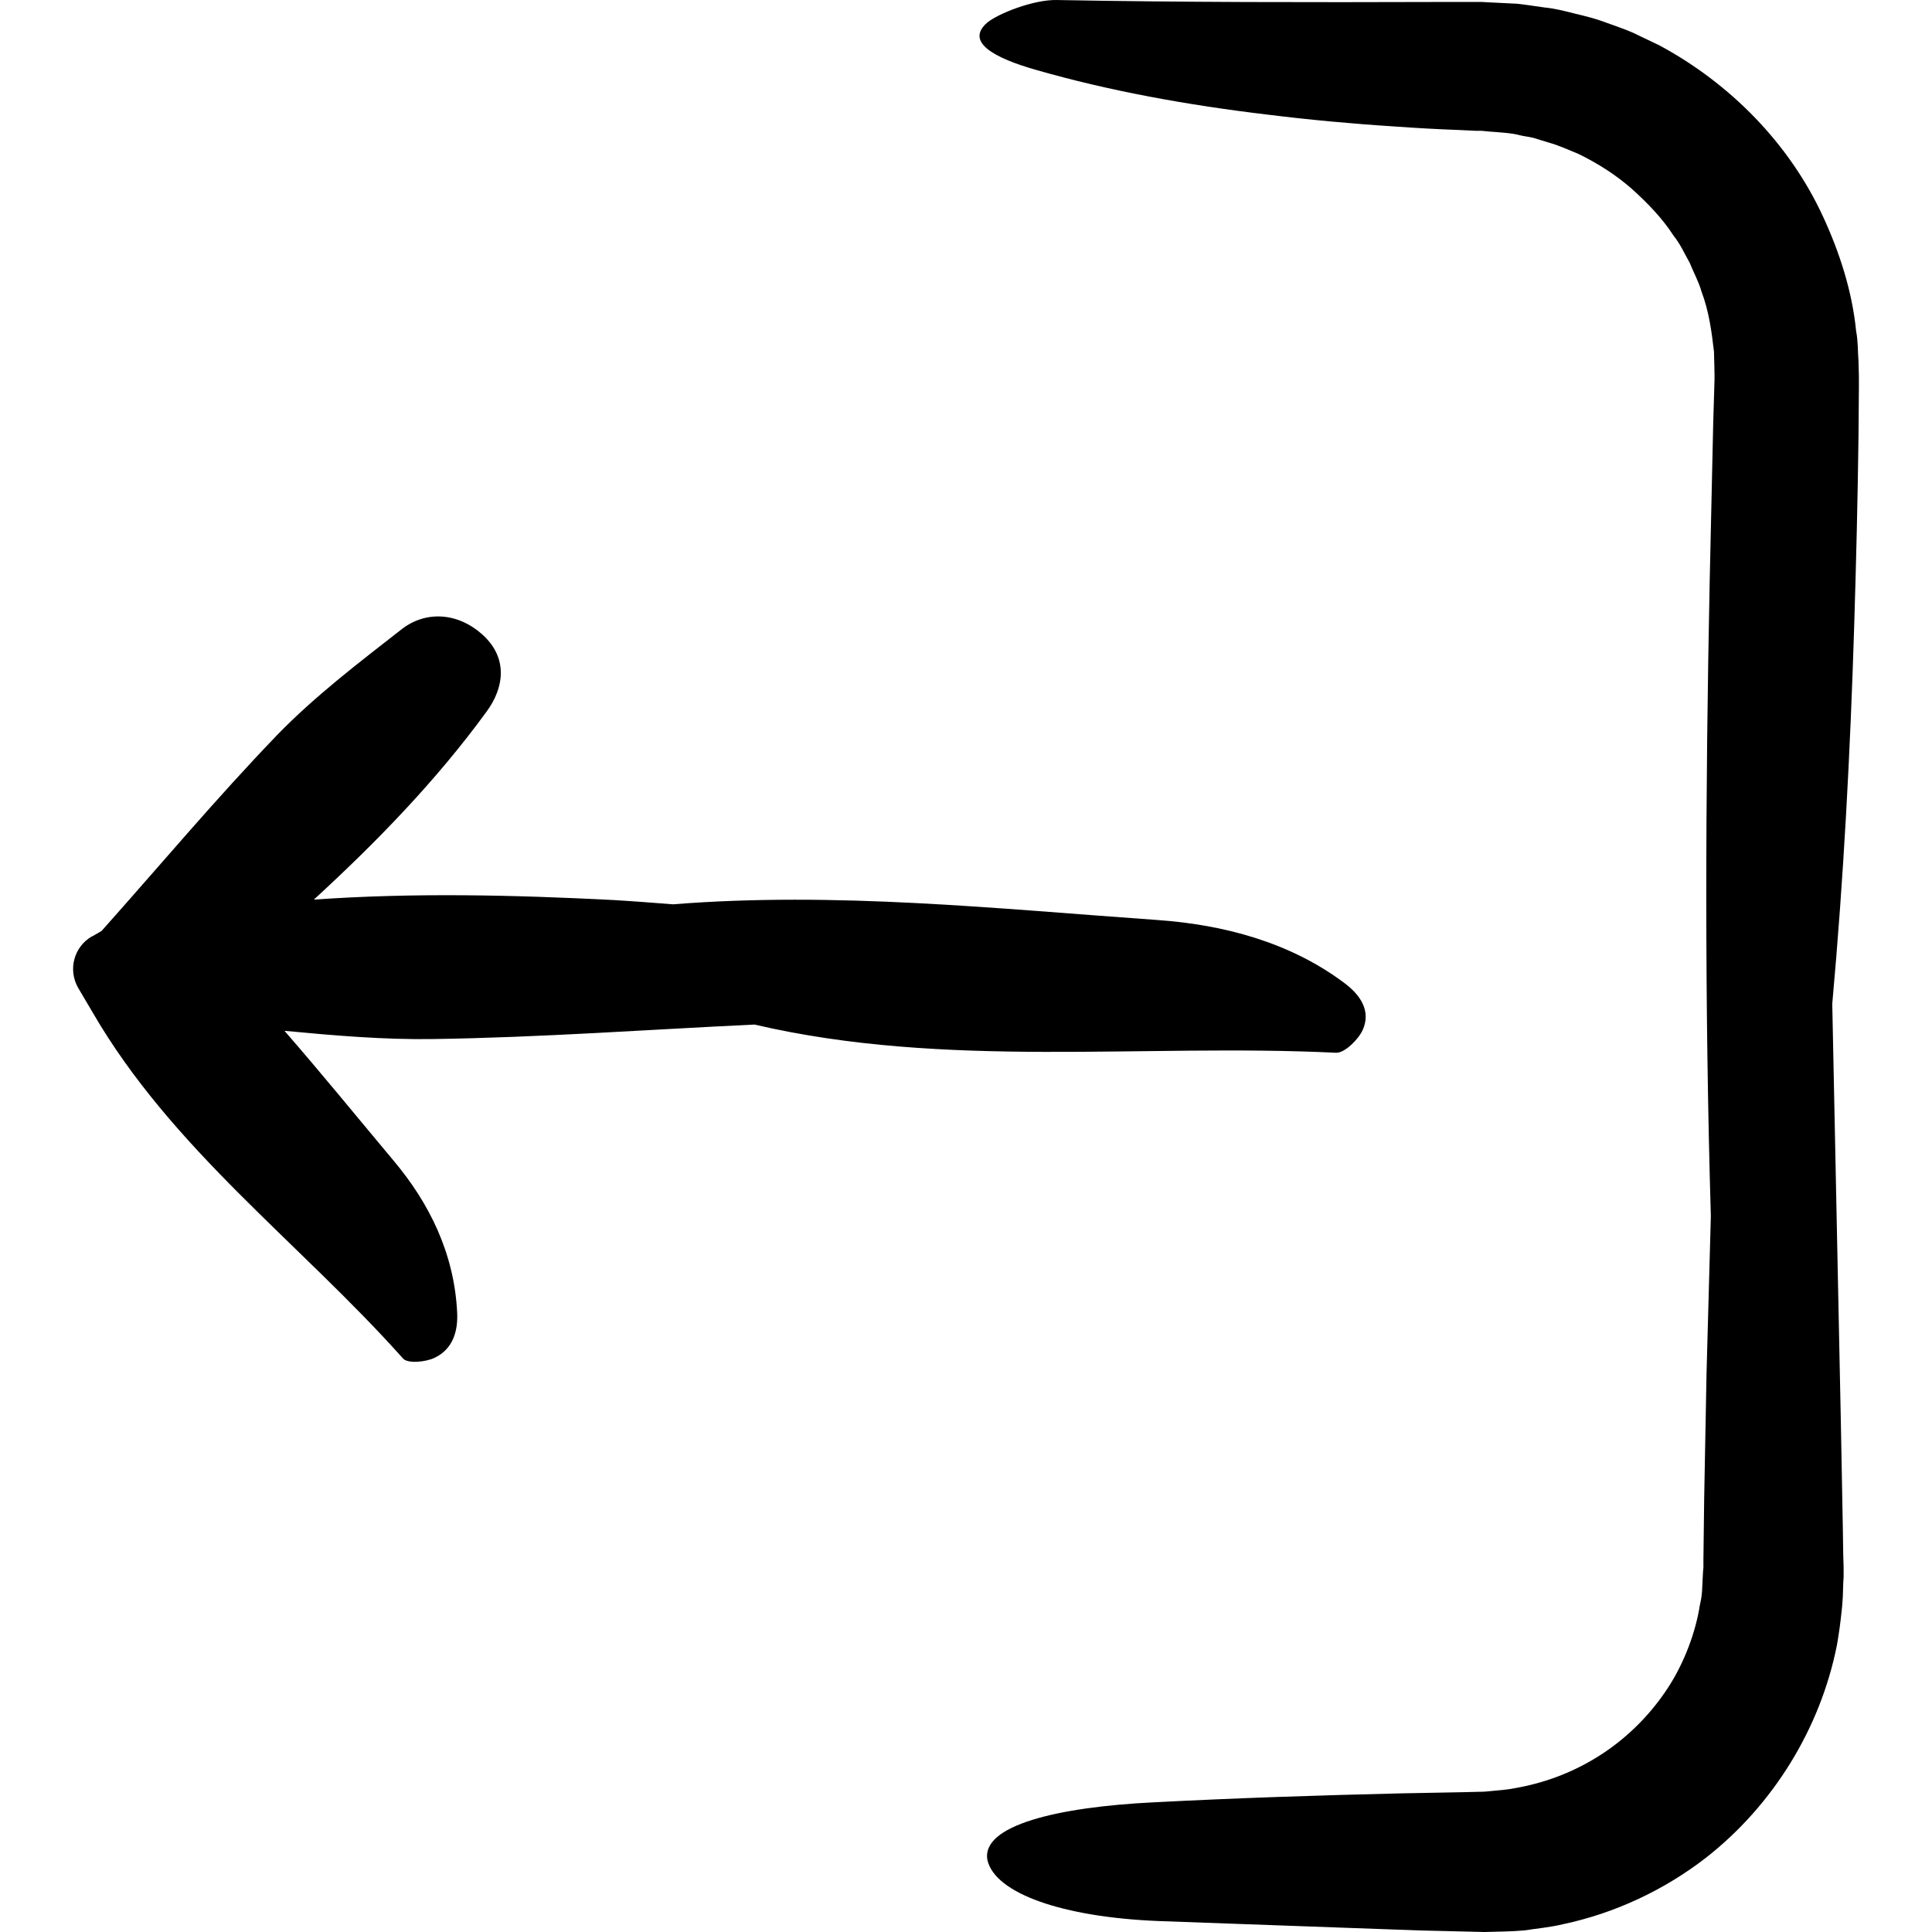
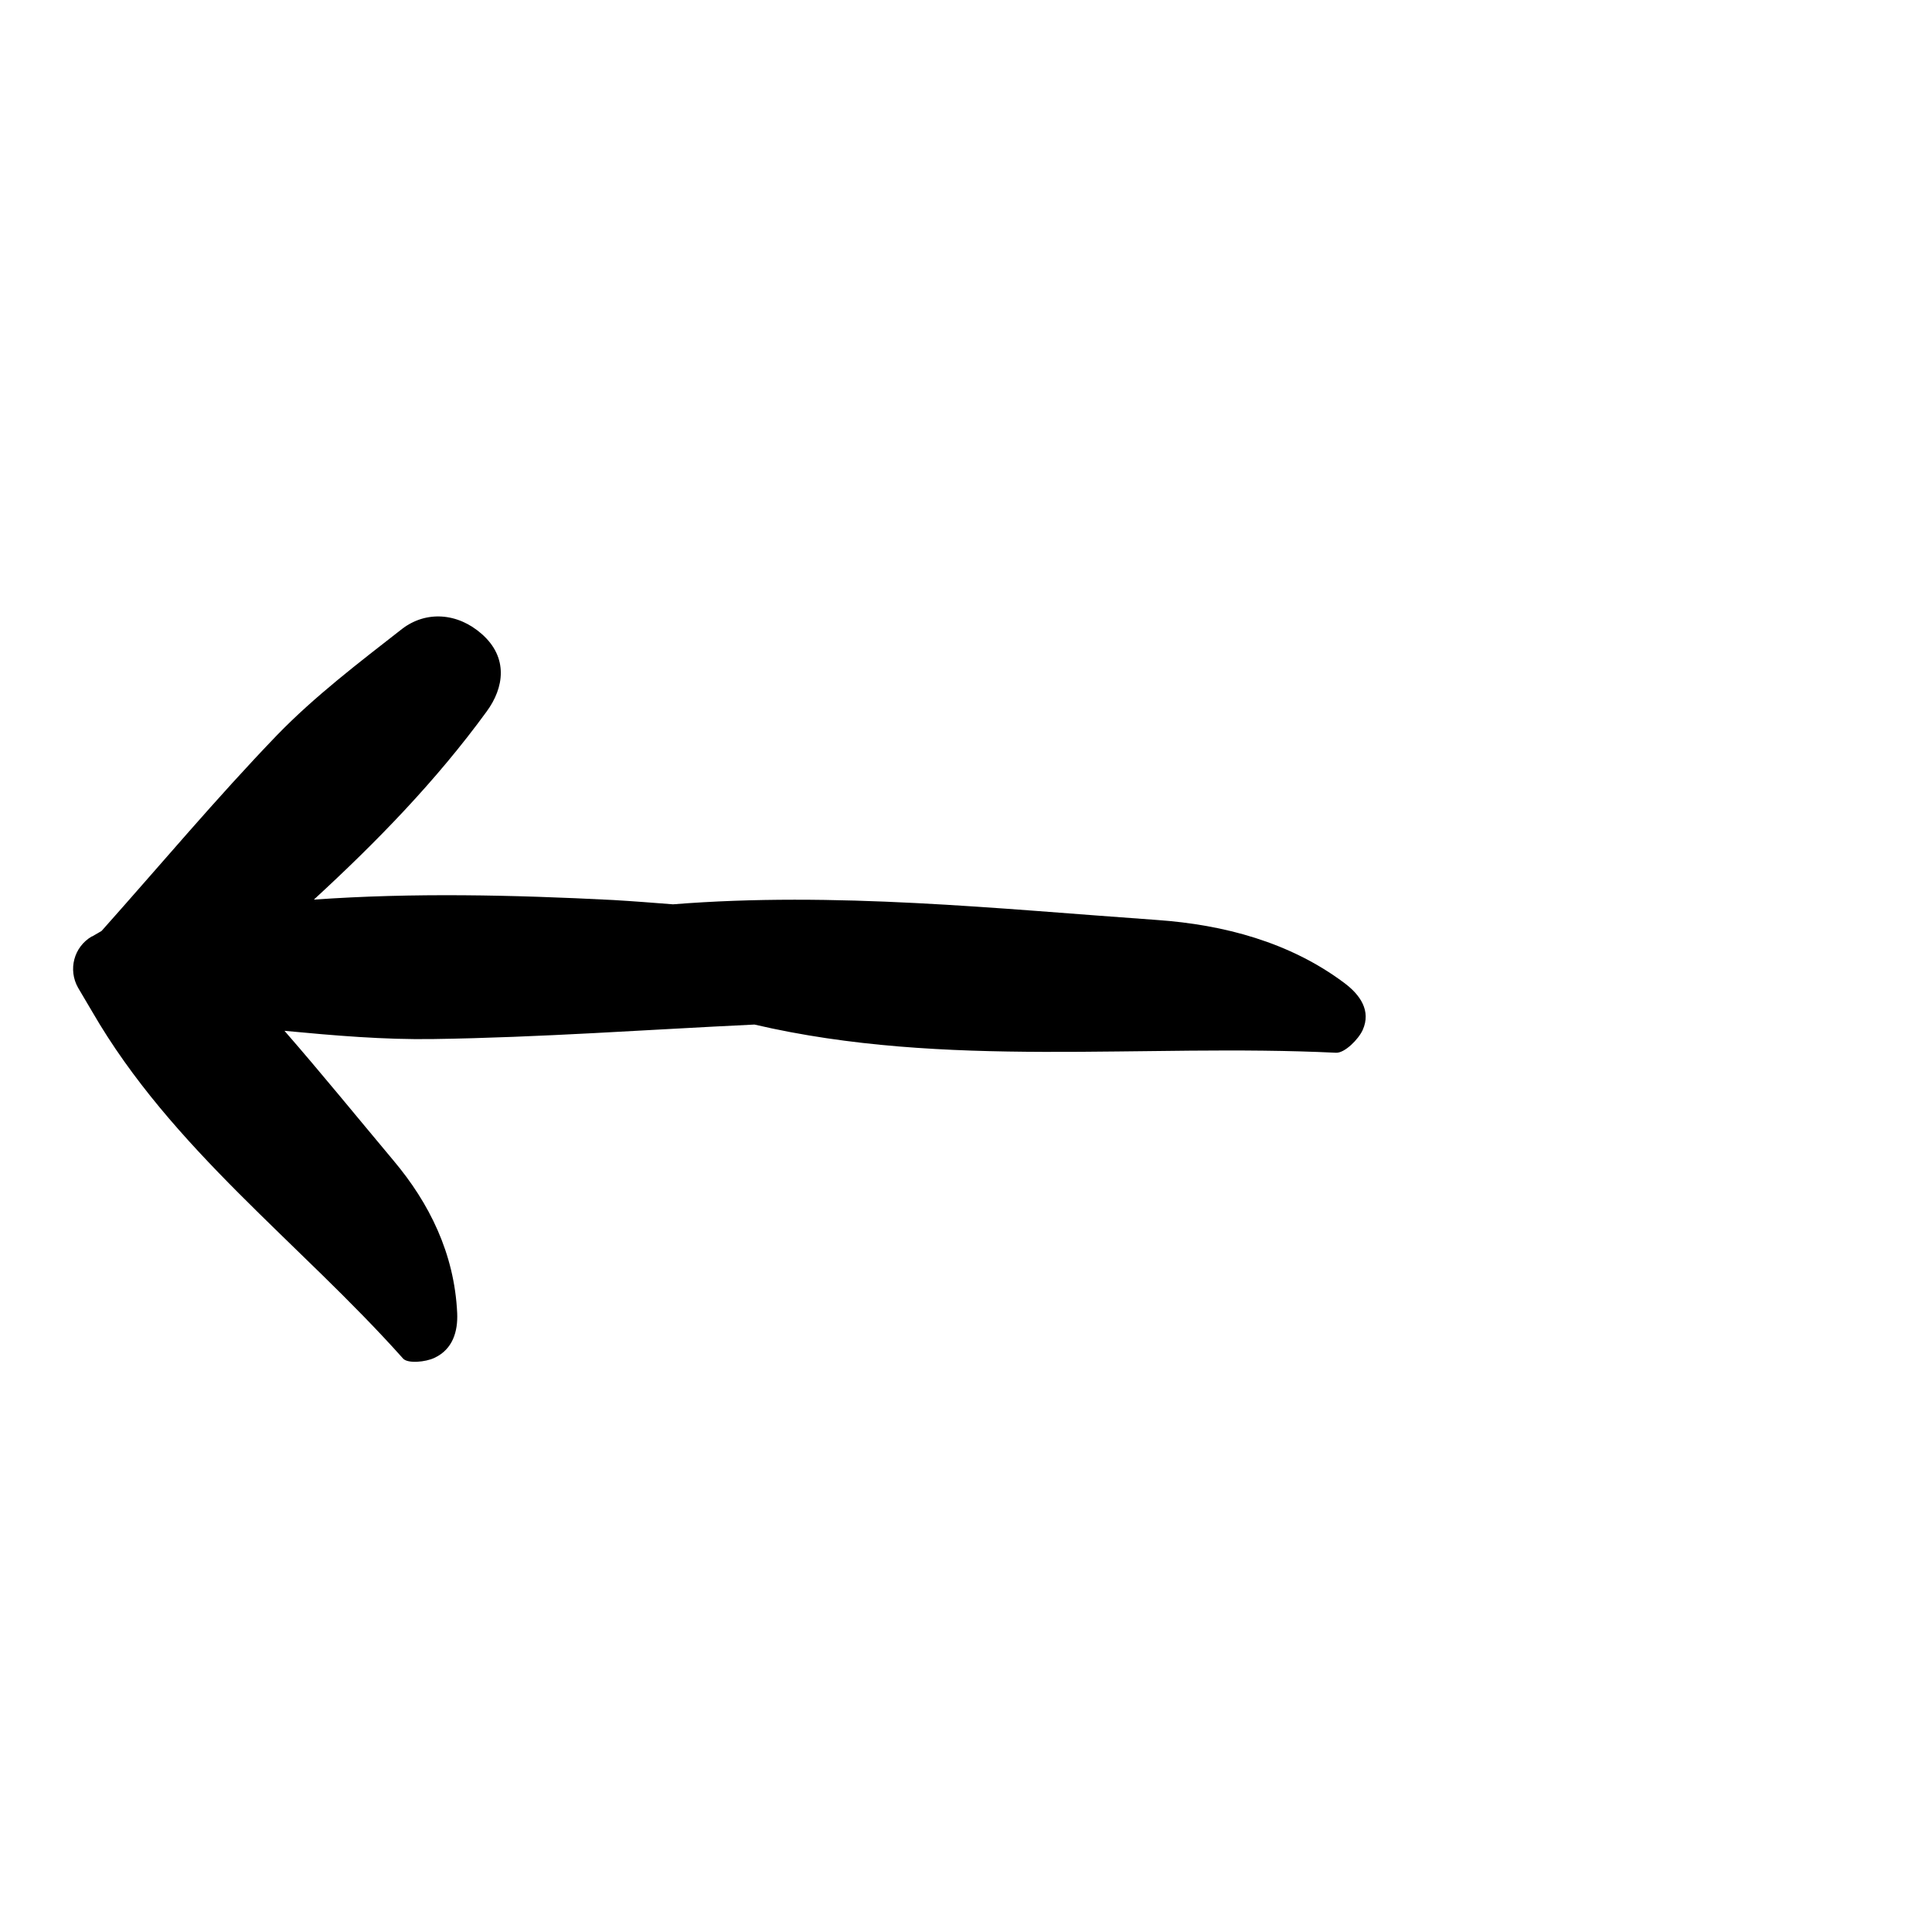
<svg xmlns="http://www.w3.org/2000/svg" version="1.1" id="Capa_1" x="0px" y="0px" viewBox="0 0 493.302 493.302" style="enable-background:new 0 0 493.302 493.302;" xml:space="preserve">
  <g>
    <g>
-       <path d="M295.736,490.502c22.1,0.8,44.4,1.6,66.6,2.4l16.7,0.4c3.4-0.1,6.7-0.1,10.1-0.4c3.3-0.5,6.7-0.8,10-1.6    c13.2-2.8,25.8-8.7,36.5-17c17.1-13.4,29.2-33,33.4-54.3c0.5-2.8,0.9-5.8,1.2-8.7c0.2-1.6,0.2-2.6,0.3-3.7l0.1-3.3l0.1-1.7v-1.6    v-0.8l-0.1-3.3l-0.1-6.7l-0.5-26.8l-2.2-107.1c2.9-32,4.6-64.2,5.6-96.5c0.5-16.2,0.9-32.3,1.1-48.5l0.1-12.2v-3.1l-0.1-3.8    c-0.2-2.5-0.1-5.1-0.6-7.6c-1-10.2-4.2-20.1-8.5-29.4c-8.6-18.6-23.7-33.9-41.7-43.6l-6.9-3.3c-2.3-1-4.8-1.8-7.2-2.7    c-2.4-0.9-4.9-1.5-7.4-2.1c-2.4-0.6-4.9-1.3-7.9-1.6l-4.2-0.6c-1.4-0.2-2.9-0.4-3.8-0.4l-6.1-0.3l-1.8-0.1h-0.8h-1.5h-3h-6.1    c-32.5,0.1-65,0.1-97.3-0.5c-5.8-0.1-14.8,3.4-17.7,5.8c-5.6,4.9,1.7,9,12.7,12.1c18.1,5.2,38.1,8.9,59.2,11.4    c10.5,1.3,21.3,2.3,32.3,3c5.5,0.4,11,0.7,16.5,0.9l4.2,0.2h1h0.5h0.1l0,0c-0.3,0,0.7,0-0.6,0h0.1h0.3l2.1,0.2    c2.7,0.2,5.8,0.4,7.5,0.9c1.2,0.3,2.4,0.4,3.6,0.7l3.9,1.2c2.6,0.7,5.1,1.9,7.6,2.9c4.9,2.4,9.5,5.3,13.6,8.9    c4,3.6,7.8,7.5,10.7,12c1.7,2.1,2.8,4.6,4.1,6.9c1,2.5,2.3,4.8,3,7.3c1.9,5,2.6,10.2,3.2,15.4l0.1,3.9c0,1.3,0.1,2.6,0,4.4    l-0.3,10.1l-0.9,40.4c-1.1,53.8-1.3,107.8,0.3,161.9c-0.4,13.4-0.7,26.7-1.1,40.1l-0.6,31.8l-0.2,15.9v1.9v0.1l-0.1,1l-0.2,4    c-0.1,3.1-0.6,4-0.8,5.7c-1.3,7.1-4.4,14.9-8.8,21.2c-4.4,6.4-10.2,12-16.7,16.1c-6.6,4.2-14,7-21.7,8.3c-1.9,0.4-3.9,0.5-5.8,0.7    c-1.1,0.1-1.7,0.2-3.2,0.2l-4,0.1l-15.9,0.3c-21.2,0.5-42.3,1.2-63.4,2.3c-24,1.2-44,5.8-42.2,14.8    C254.136,483.402,271.136,489.502,295.736,490.502z" />
      <path d="M341.136,268.802c2.2,0.1,5.7-3.4,6.8-5.8c2.2-4.9-0.6-9-4.8-12.1c-13.8-10.3-30.6-14.8-47.7-16    c-41.1-2.9-82.2-7.3-123.6-4c-5.1-0.4-10.2-0.8-15.3-1.1c-25.5-1.3-51-1.9-76.4-0.1c16-14.7,31.2-30.3,44.1-48    c4.5-6.1,5.6-13.8-1.2-19.8c-6.2-5.5-14.3-6-20.4-1.3c-11,8.6-22.2,17.1-31.9,27.1c-15.5,16.1-29.9,33.3-44.8,50l-2.4,1.4h-0.1    c-4.6,2.7-6.1,8.5-3.5,13.1l3.6,6.1c20.3,35.1,53,59,79.4,88.6c1.2,1.3,5.7,0.9,8-0.2c4.7-2.2,6-6.8,5.8-11.4    c-0.7-15.3-7.2-28.2-16.2-38.9c-9.3-11.1-18.4-22.3-27.9-33.2c12.7,1.2,25.4,2.3,38,2.1c27.3-0.4,54.6-2.4,82-3.7    C241.536,273.002,291.636,266.402,341.136,268.802z" />
    </g>
  </g>
  <g>
</g>
  <g>
</g>
  <g>
</g>
  <g>
</g>
  <g>
</g>
  <g>
</g>
  <g>
</g>
  <g>
</g>
  <g>
</g>
  <g>
</g>
  <g>
</g>
  <g>
</g>
  <g>
</g>
  <g>
</g>
  <g>
</g>
</svg>